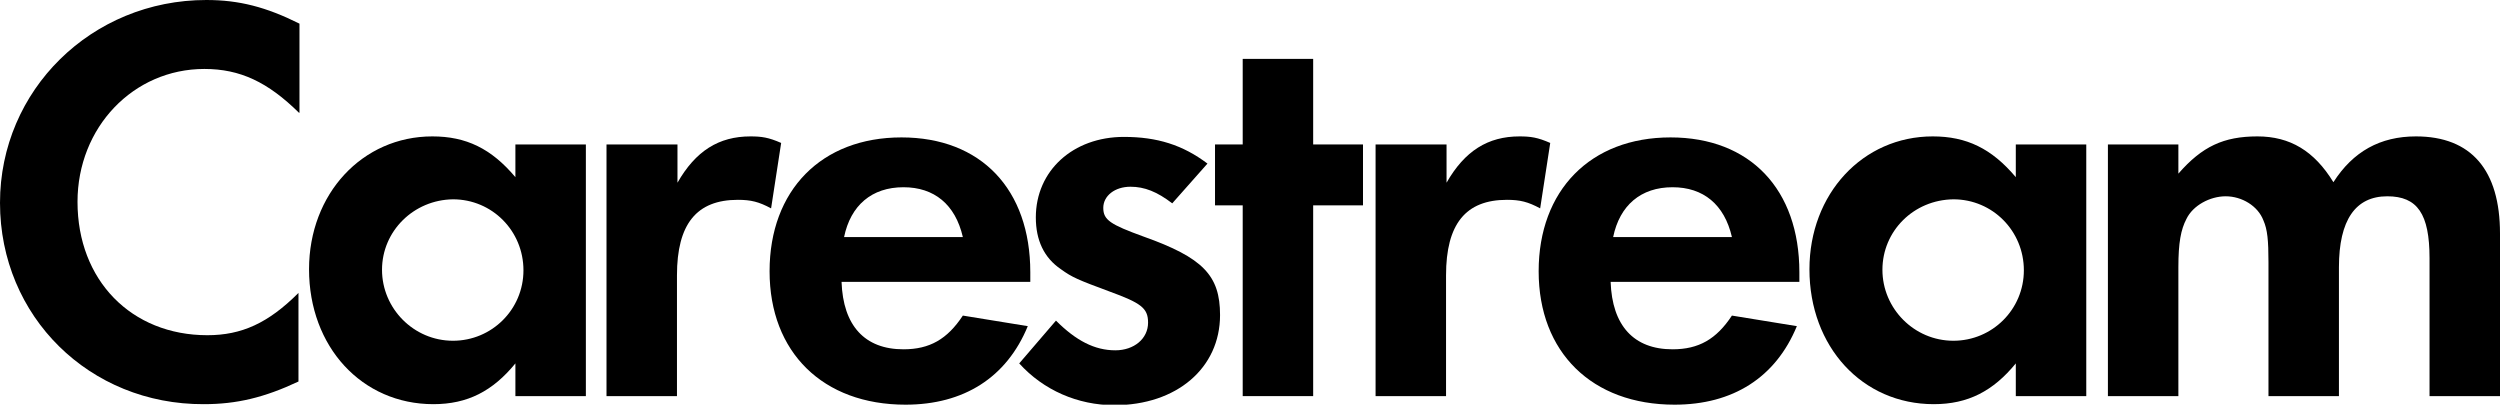
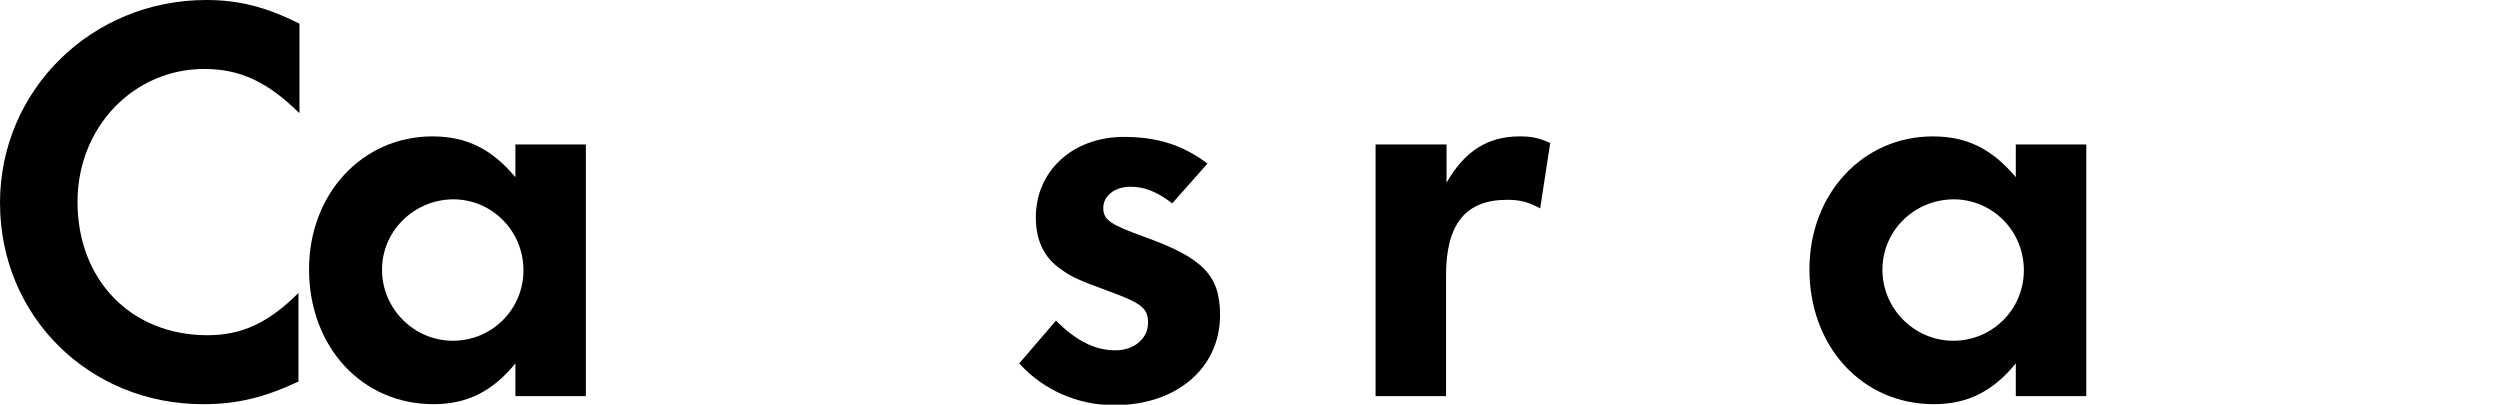
<svg xmlns="http://www.w3.org/2000/svg" version="1.1" id="Layer_1" x="0px" y="0px" viewBox="0 0 496.7 80.4" style="enable-background:new 0 0 496.7 80.4;" xml:space="preserve">
  <g>
    <path d="M59.4,22.4c-6.2-6.1-11.7-8.7-18.8-8.7c-14.1,0-25.2,11.6-25.2,26.4c0,15.6,10.7,26.5,25.8,26.5c6.8,0,12.1-2.4,18.1-8.4   v17.6c-6.8,3.2-12.3,4.5-18.8,4.5C17.8,80.4,0,62.9,0,40.3C0,17.9,18.2,0,41,0c6.5,0,11.9,1.4,18.5,4.7V22.4">
  </path>
    <path d="M116.4,28.7v50h-14v-6.5c-4.5,5.5-9.5,8.1-16.3,8.1c-14.2,0-24.7-11.4-24.7-26.8c0-15,10.6-26.4,24.5-26.4   c6.7,0,11.7,2.4,16.5,8.1v-6.5H116.4 M75.9,53.6c0,7.7,6.3,14.1,14.1,14.1c7.7,0,14-6.2,14-14c0-7.8-6.2-14.1-14-14.1   C82.2,39.7,75.9,45.9,75.9,53.6z">
  </path>
-     <path d="M134.6,28.7v7.6c3.6-6.3,8.2-9.2,14.5-9.2c2.2,0,3.6,0.2,6.1,1.3l-2,13c-2.4-1.3-4-1.7-6.6-1.7c-8.2,0-12.1,4.8-12.1,15v24   h-14v-50H134.6">
-   </path>
-     <path d="M167.2,56c0.3,8.7,4.6,13.4,12.3,13.4c5.2,0,8.7-2,11.8-6.7l12.9,2.1c-4.2,10.2-12.7,15.6-24.3,15.6   c-16.4,0-27-10.4-27-26.5c0-16.1,10.3-26.6,26.2-26.6c15.8,0,25.6,10.3,25.6,26.8V56H167.2 M191.3,47.1c-1.5-6.5-5.7-9.9-11.8-9.9   c-6.3,0-10.5,3.6-11.8,9.9H191.3z">
-   </path>
    <path d="M232.9,40.4c-3-2.3-5.5-3.3-8.3-3.3c-3.1,0-5.4,1.8-5.4,4.2c0,2.4,1.4,3.3,8,5.7c11.8,4.2,15.2,7.7,15.2,15.6   c0,10.5-8.6,17.9-21,17.9c-7.3,0-14.1-3-18.9-8.3l7.3-8.5c4,4,7.7,5.9,11.8,5.9c3.7,0,6.5-2.3,6.5-5.5c0-2.9-1.4-3.9-7.7-6.2   c-6.2-2.3-7.4-2.8-9.6-4.4c-3.4-2.3-5-5.8-5-10.3c0-9.3,7.4-16,17.5-16c6.6,0,11.7,1.6,16.6,5.3L232.9,40.4">
  </path>
-     <polyline points="260.9,78.7 246.9,78.7 246.9,40.8 241.4,40.8 241.4,28.7 246.9,28.7 246.9,11.7 260.9,11.7 260.9,28.7    270.8,28.7 270.8,40.8 260.9,40.8 260.9,78.7  ">
-   </polyline>
    <path d="M287.4,28.7v7.6c3.6-6.3,8.2-9.2,14.5-9.2c2.2,0,3.6,0.2,6.1,1.3l-2,13c-2.4-1.3-4-1.7-6.6-1.7c-8.2,0-12.1,4.8-12.1,15v24   h-14v-50H287.4">
-   </path>
-     <path d="M320,56c0.3,8.7,4.6,13.4,12.3,13.4c5.2,0,8.7-2,11.8-6.7l12.9,2.1c-4.2,10.2-12.7,15.6-24.3,15.6c-16.4,0-27-10.4-27-26.5   c0-16.1,10.3-26.6,26.2-26.6c15.8,0,25.6,10.3,25.6,26.8V56H320 M344.1,47.1c-1.5-6.5-5.7-9.9-11.8-9.9c-6.3,0-10.5,3.6-11.8,9.9   H344.1z">
  </path>
    <path d="M414.5,28.7v50h-14v-6.5c-4.5,5.5-9.5,8.1-16.3,8.1c-14.2,0-24.7-11.4-24.7-26.8c0-15,10.6-26.4,24.5-26.4   c6.7,0,11.7,2.4,16.5,8.1v-6.5H414.5 M374,53.6c0,7.7,6.3,14.1,14.1,14.1c7.7,0,14-6.2,14-14c0-7.8-6.2-14.1-14-14.1   C380.2,39.7,374,45.9,374,53.6z">
  </path>
-     <path d="M432.8,28.7v5.8c4.7-5.4,9-7.4,15.7-7.4c6.5,0,11.3,2.9,15.1,9.1c3.9-6.1,9.3-9.1,16.4-9.1c11,0,16.7,6.7,16.7,19.3v32.3   h-14V51.3c0-8.8-2.4-12.3-8.4-12.3c-6.3,0-9.6,4.7-9.6,14.1v25.6h-14V52.1c0-4.3-0.2-6.5-1-8.3c-1.1-2.9-4.3-4.8-7.5-4.8   c-3.1,0-6.5,1.8-7.8,4.5c-1.1,2.1-1.6,4.7-1.6,9.6v25.6h-14v-50H432.8">
-   </path>
  </g>
</svg>